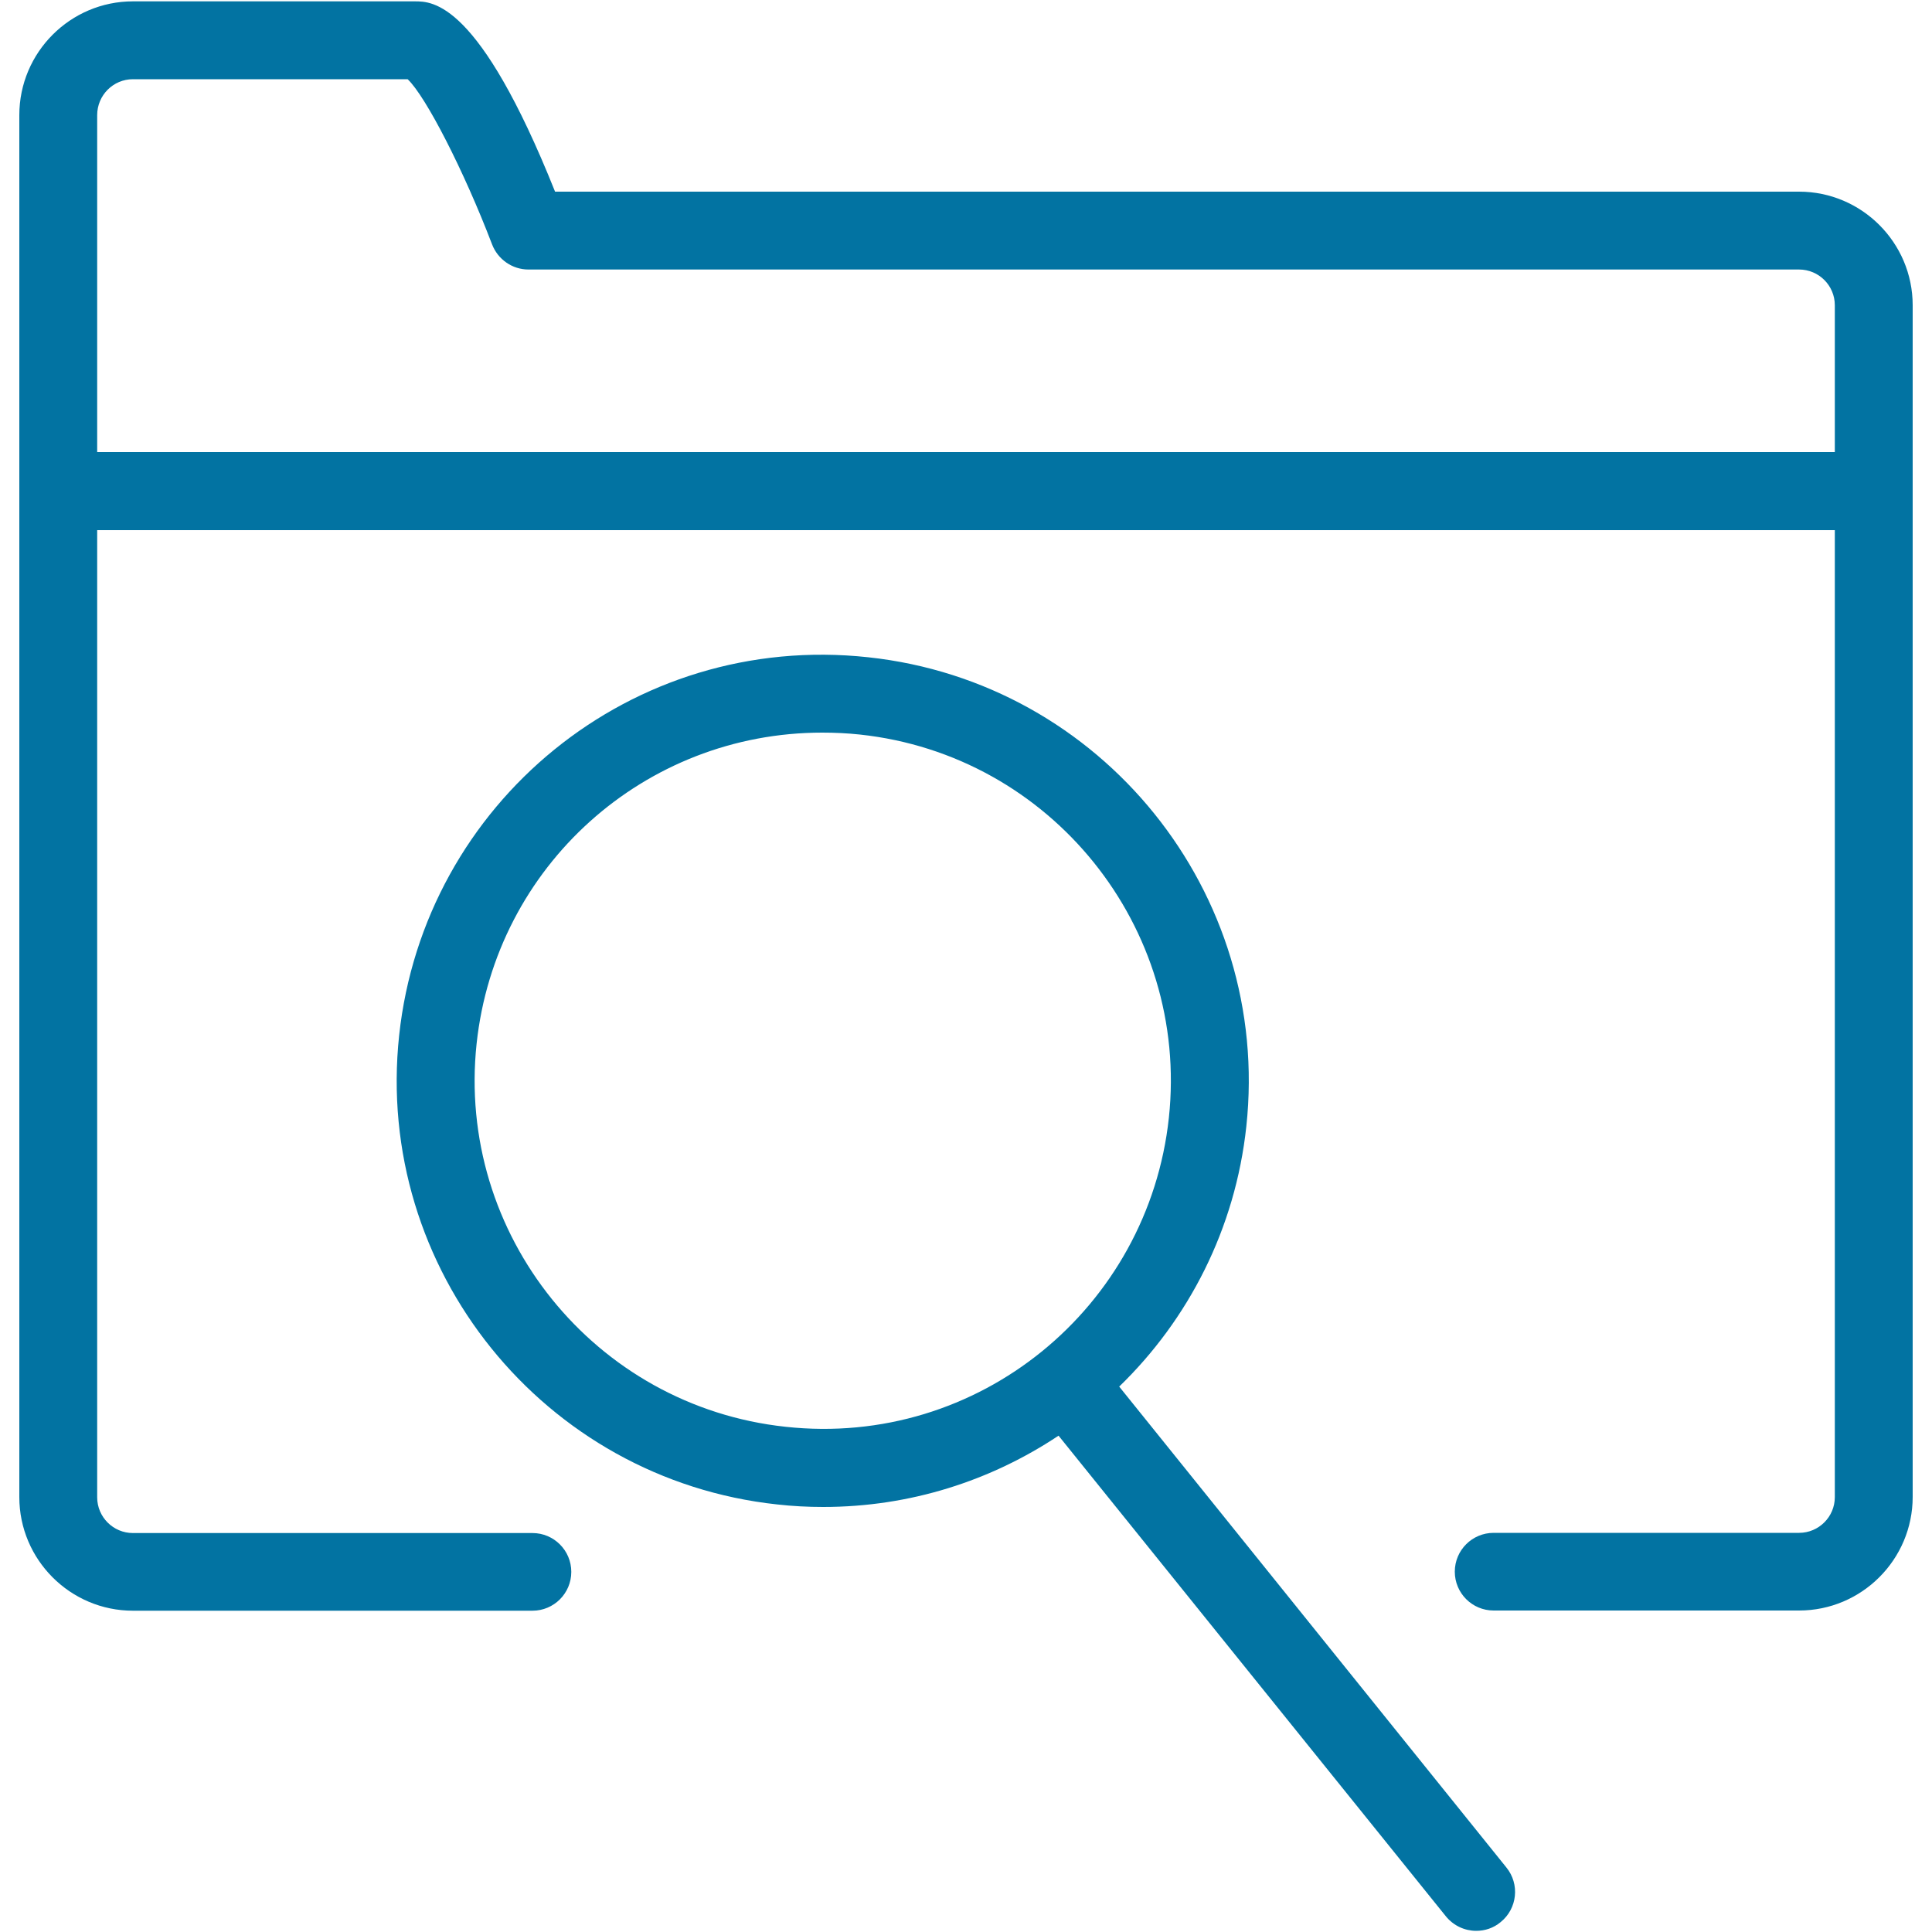
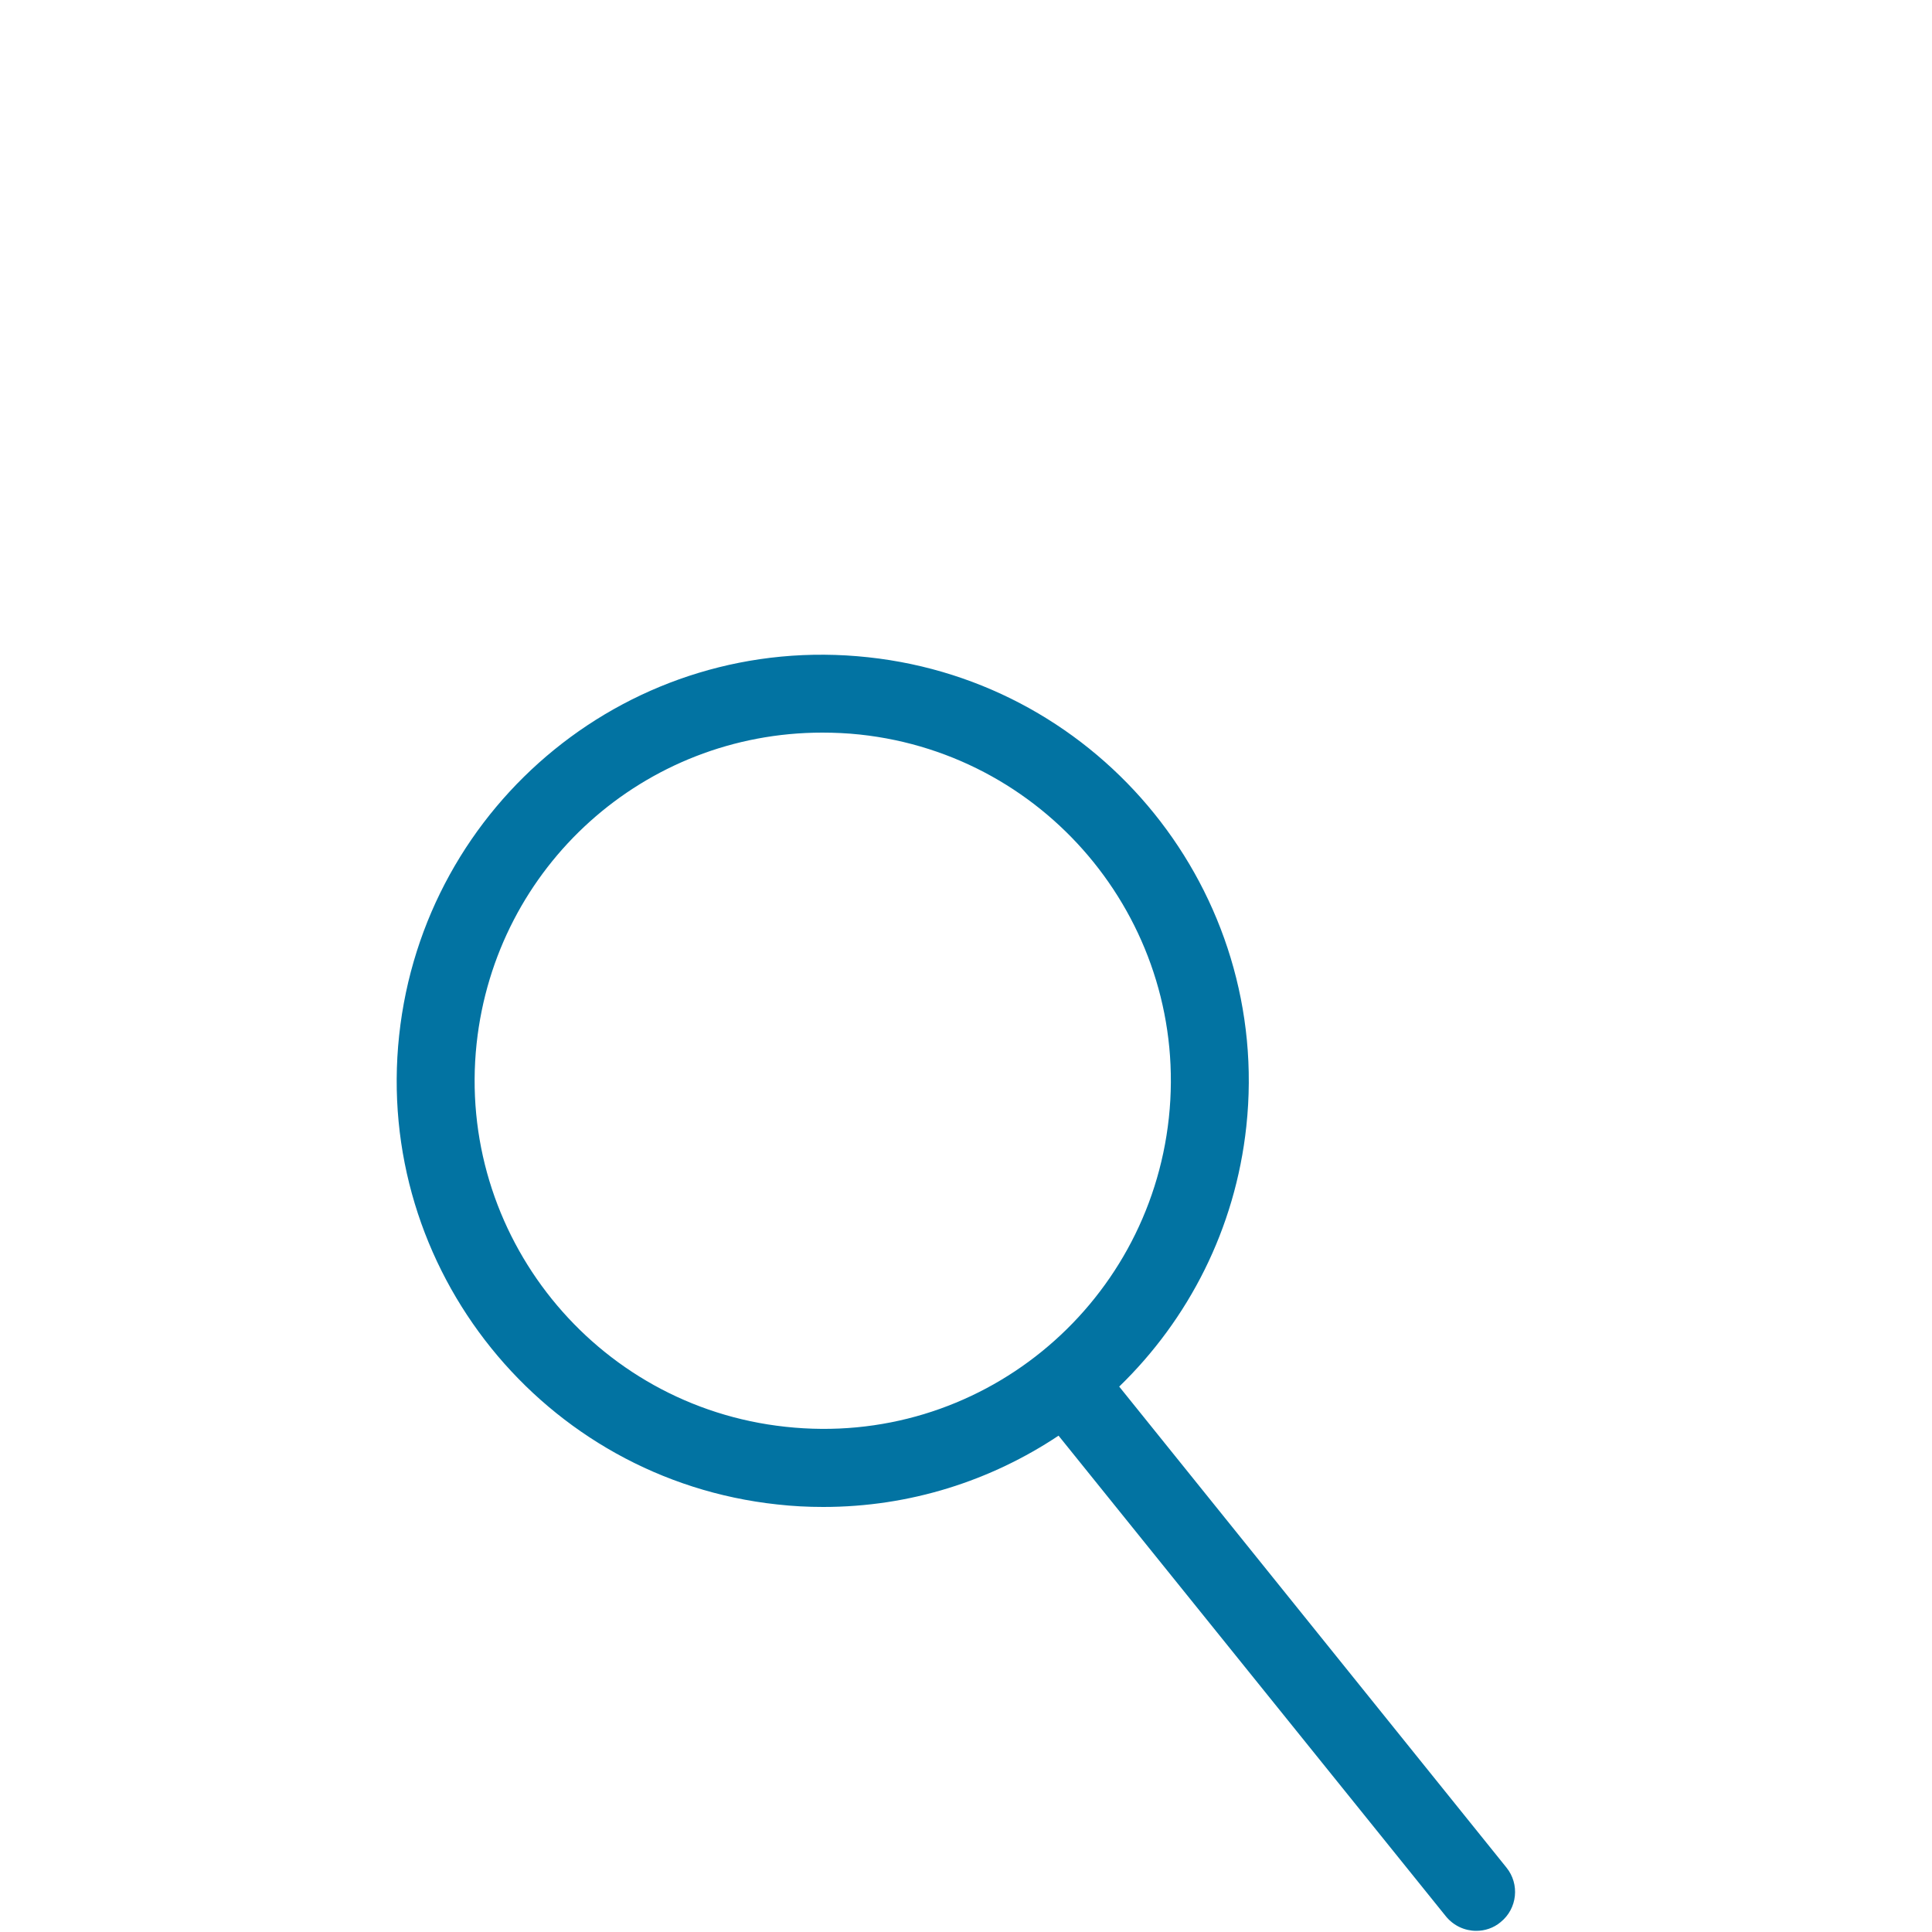
<svg xmlns="http://www.w3.org/2000/svg" viewBox="0 0 1000 1000" style="fill:#0273a2">
  <title>Thin  Search Find Documents Map SVG icon</title>
-   <path d="M931.2,99.2H287.3C247.9,0.7,223.9,0.7,214.7,0.7H68.8C36.4,0.7,10,27.1,10,59.6v715.3c0,32.4,26.4,58.8,58.8,58.8h206.8c11.1,0,20.1-9,20.1-20.1c0-11.1-9-20.1-20.1-20.1H68.8c-10.2,0-18.5-8.3-18.5-18.5V274.4h899.4v500.5c0,10.2-8.3,18.5-18.5,18.5H773.1c-11.1,0-20.1,9-20.1,20.1c0,11.1,9,20.1,20.1,20.1h158.1c32.4,0,58.8-26.4,58.8-58.8V158C990,125.6,963.6,99.2,931.2,99.2z M68.8,41H211c9.4,8.9,29.1,47.3,43.7,85.5c3,7.8,10.5,13,18.8,13h657.7c10.2,0,18.5,8.3,18.5,18.5v76H50.3V59.6C50.3,49.3,58.6,41,68.8,41z" />
  <path d="M579.3,717.7c35.8-34.7,60.1-81.6,65.8-134.7c13-120.9-74.8-229.8-195.7-242.8c-122.4-13.3-229.9,75.5-242.8,195.7c-13,120.9,74.8,229.8,195.7,242.8c8,0.9,15.9,1.3,23.8,1.3c0,0,0,0,0,0c45,0,86.8-13.6,121.8-36.9l200.5,248.8c4,4.9,9.8,7.5,15.7,7.5c4.4,0,8.9-1.4,12.6-4.5c8.7-7,10-19.7,3-28.3L579.3,717.7z M406.6,738.5c-98.8-10.6-170.5-99.6-159.9-198.4c9.9-91.8,86.8-160.9,178.9-160.9c6.4,0,13,0.3,19.5,1c98.8,10.6,170.5,99.6,159.9,198.4C594.4,676.8,506.6,749.4,406.6,738.5z" />
</svg>